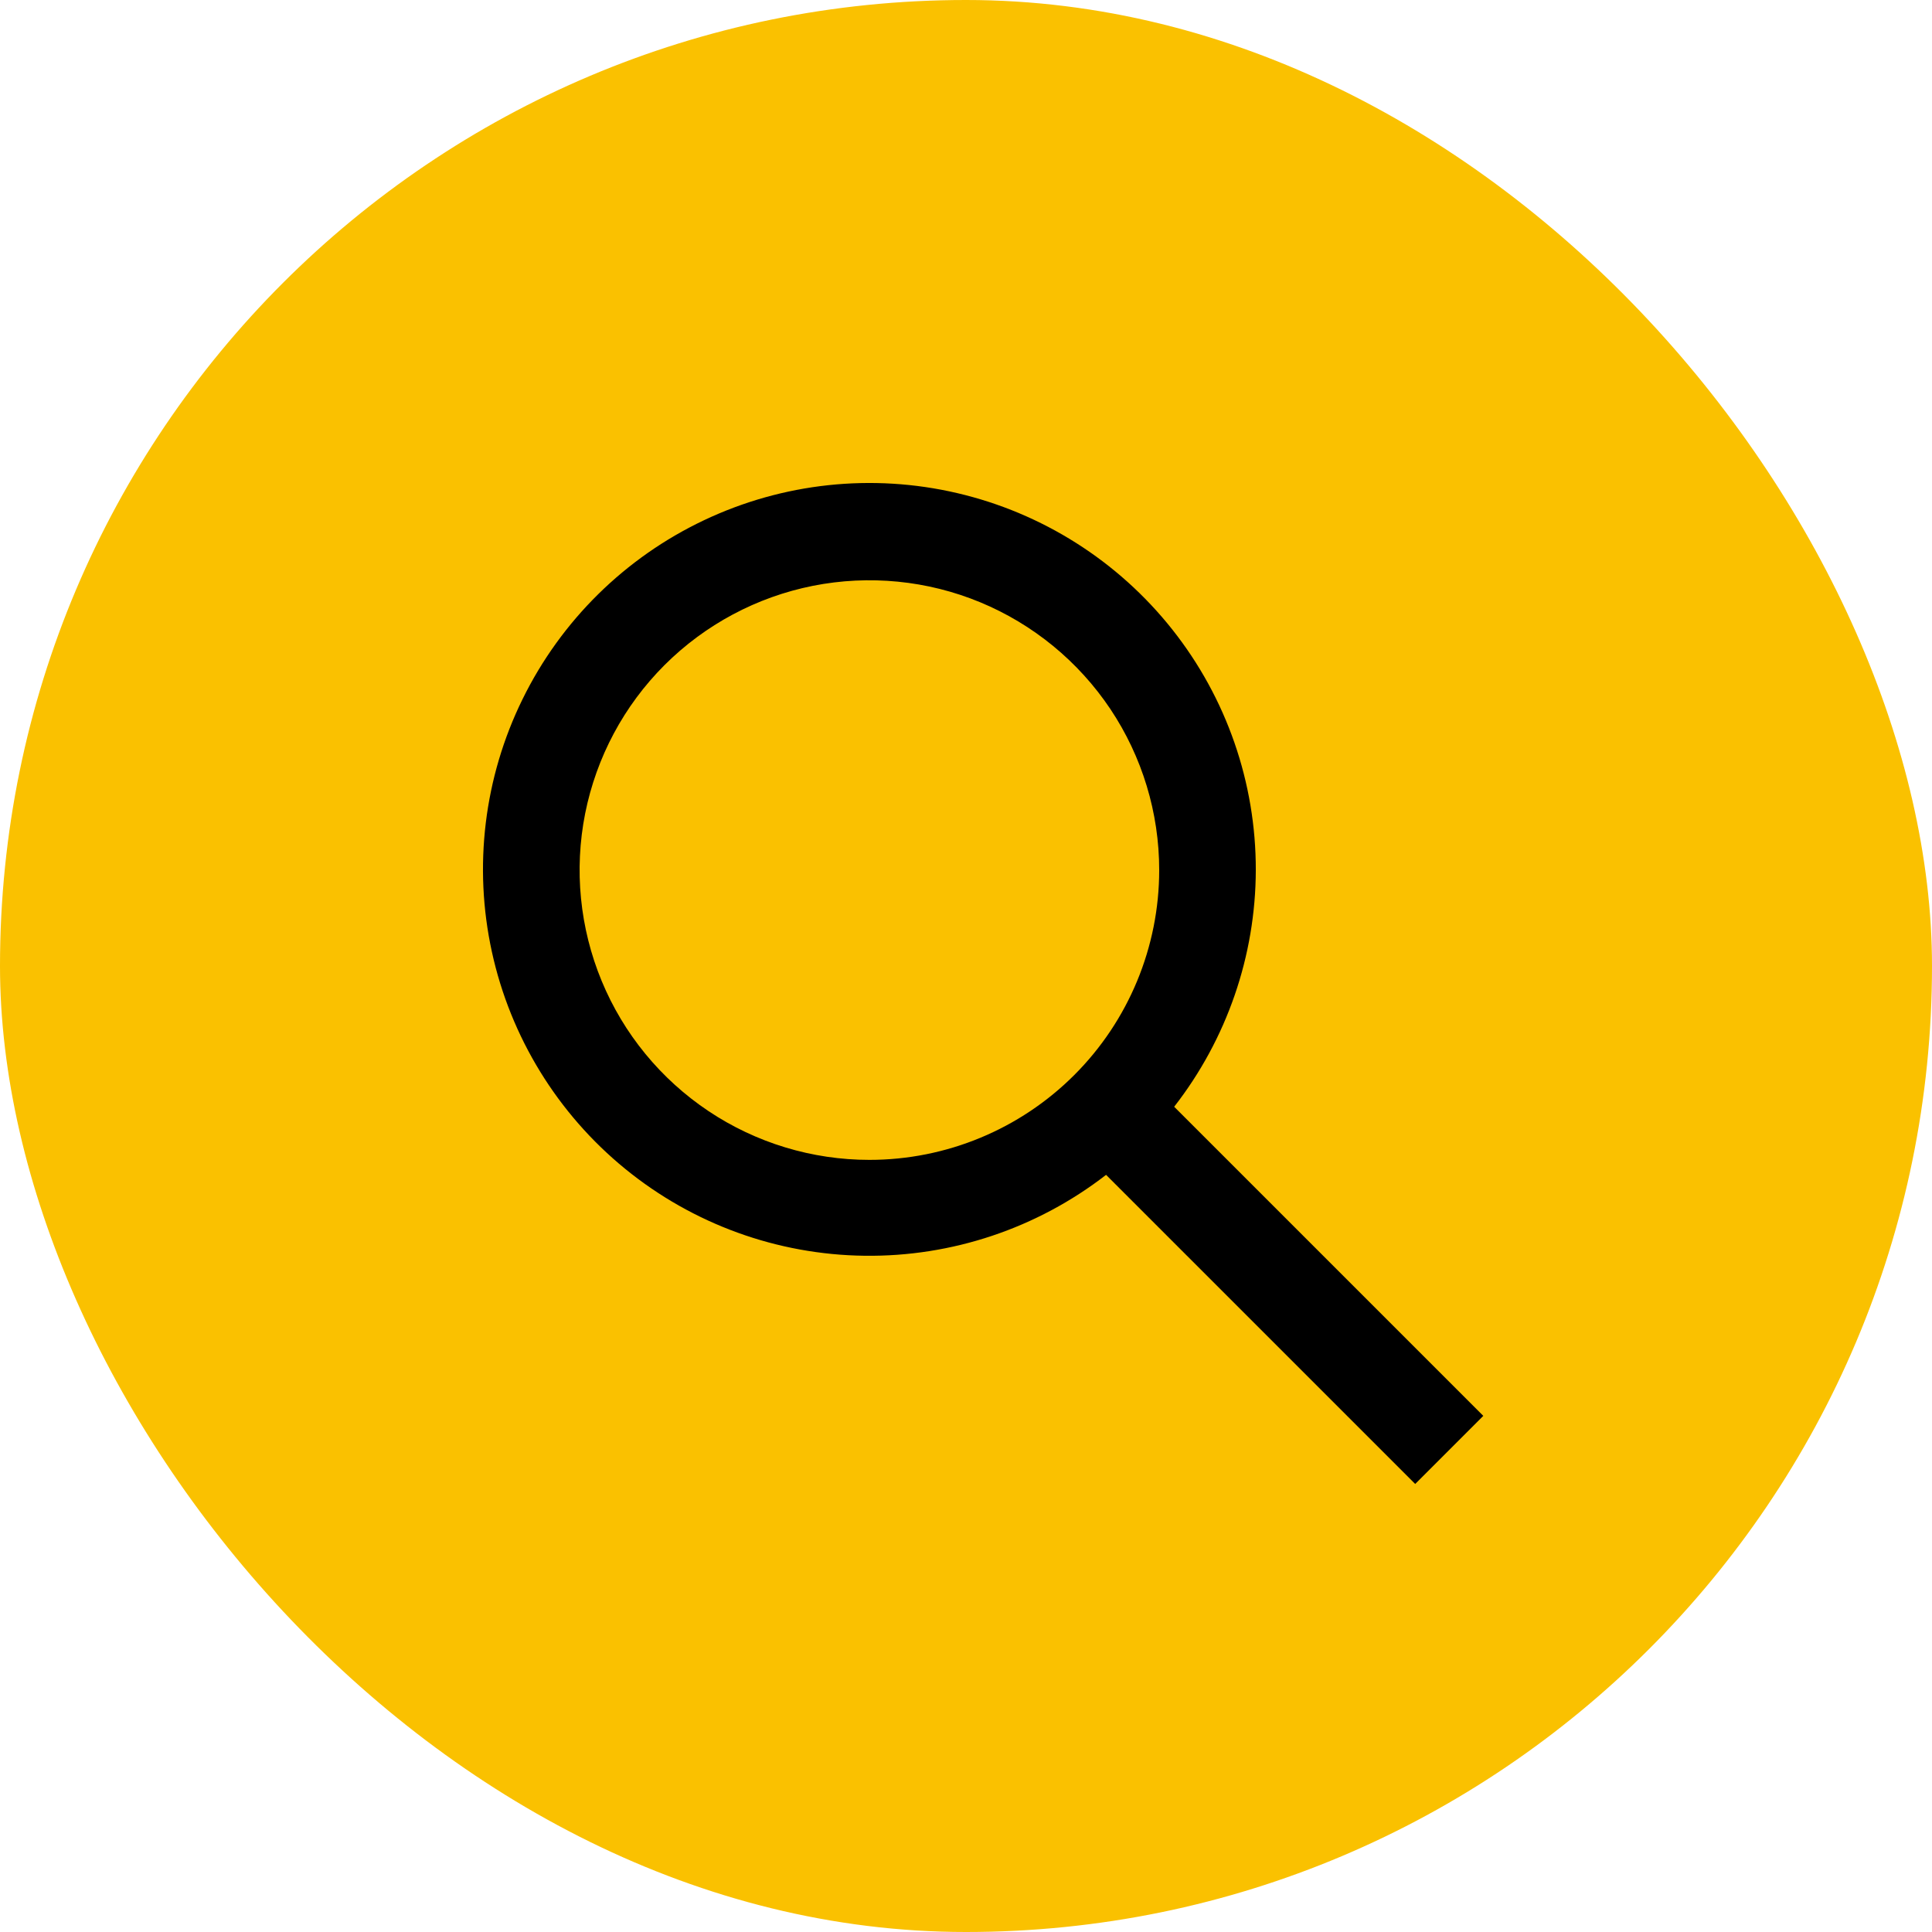
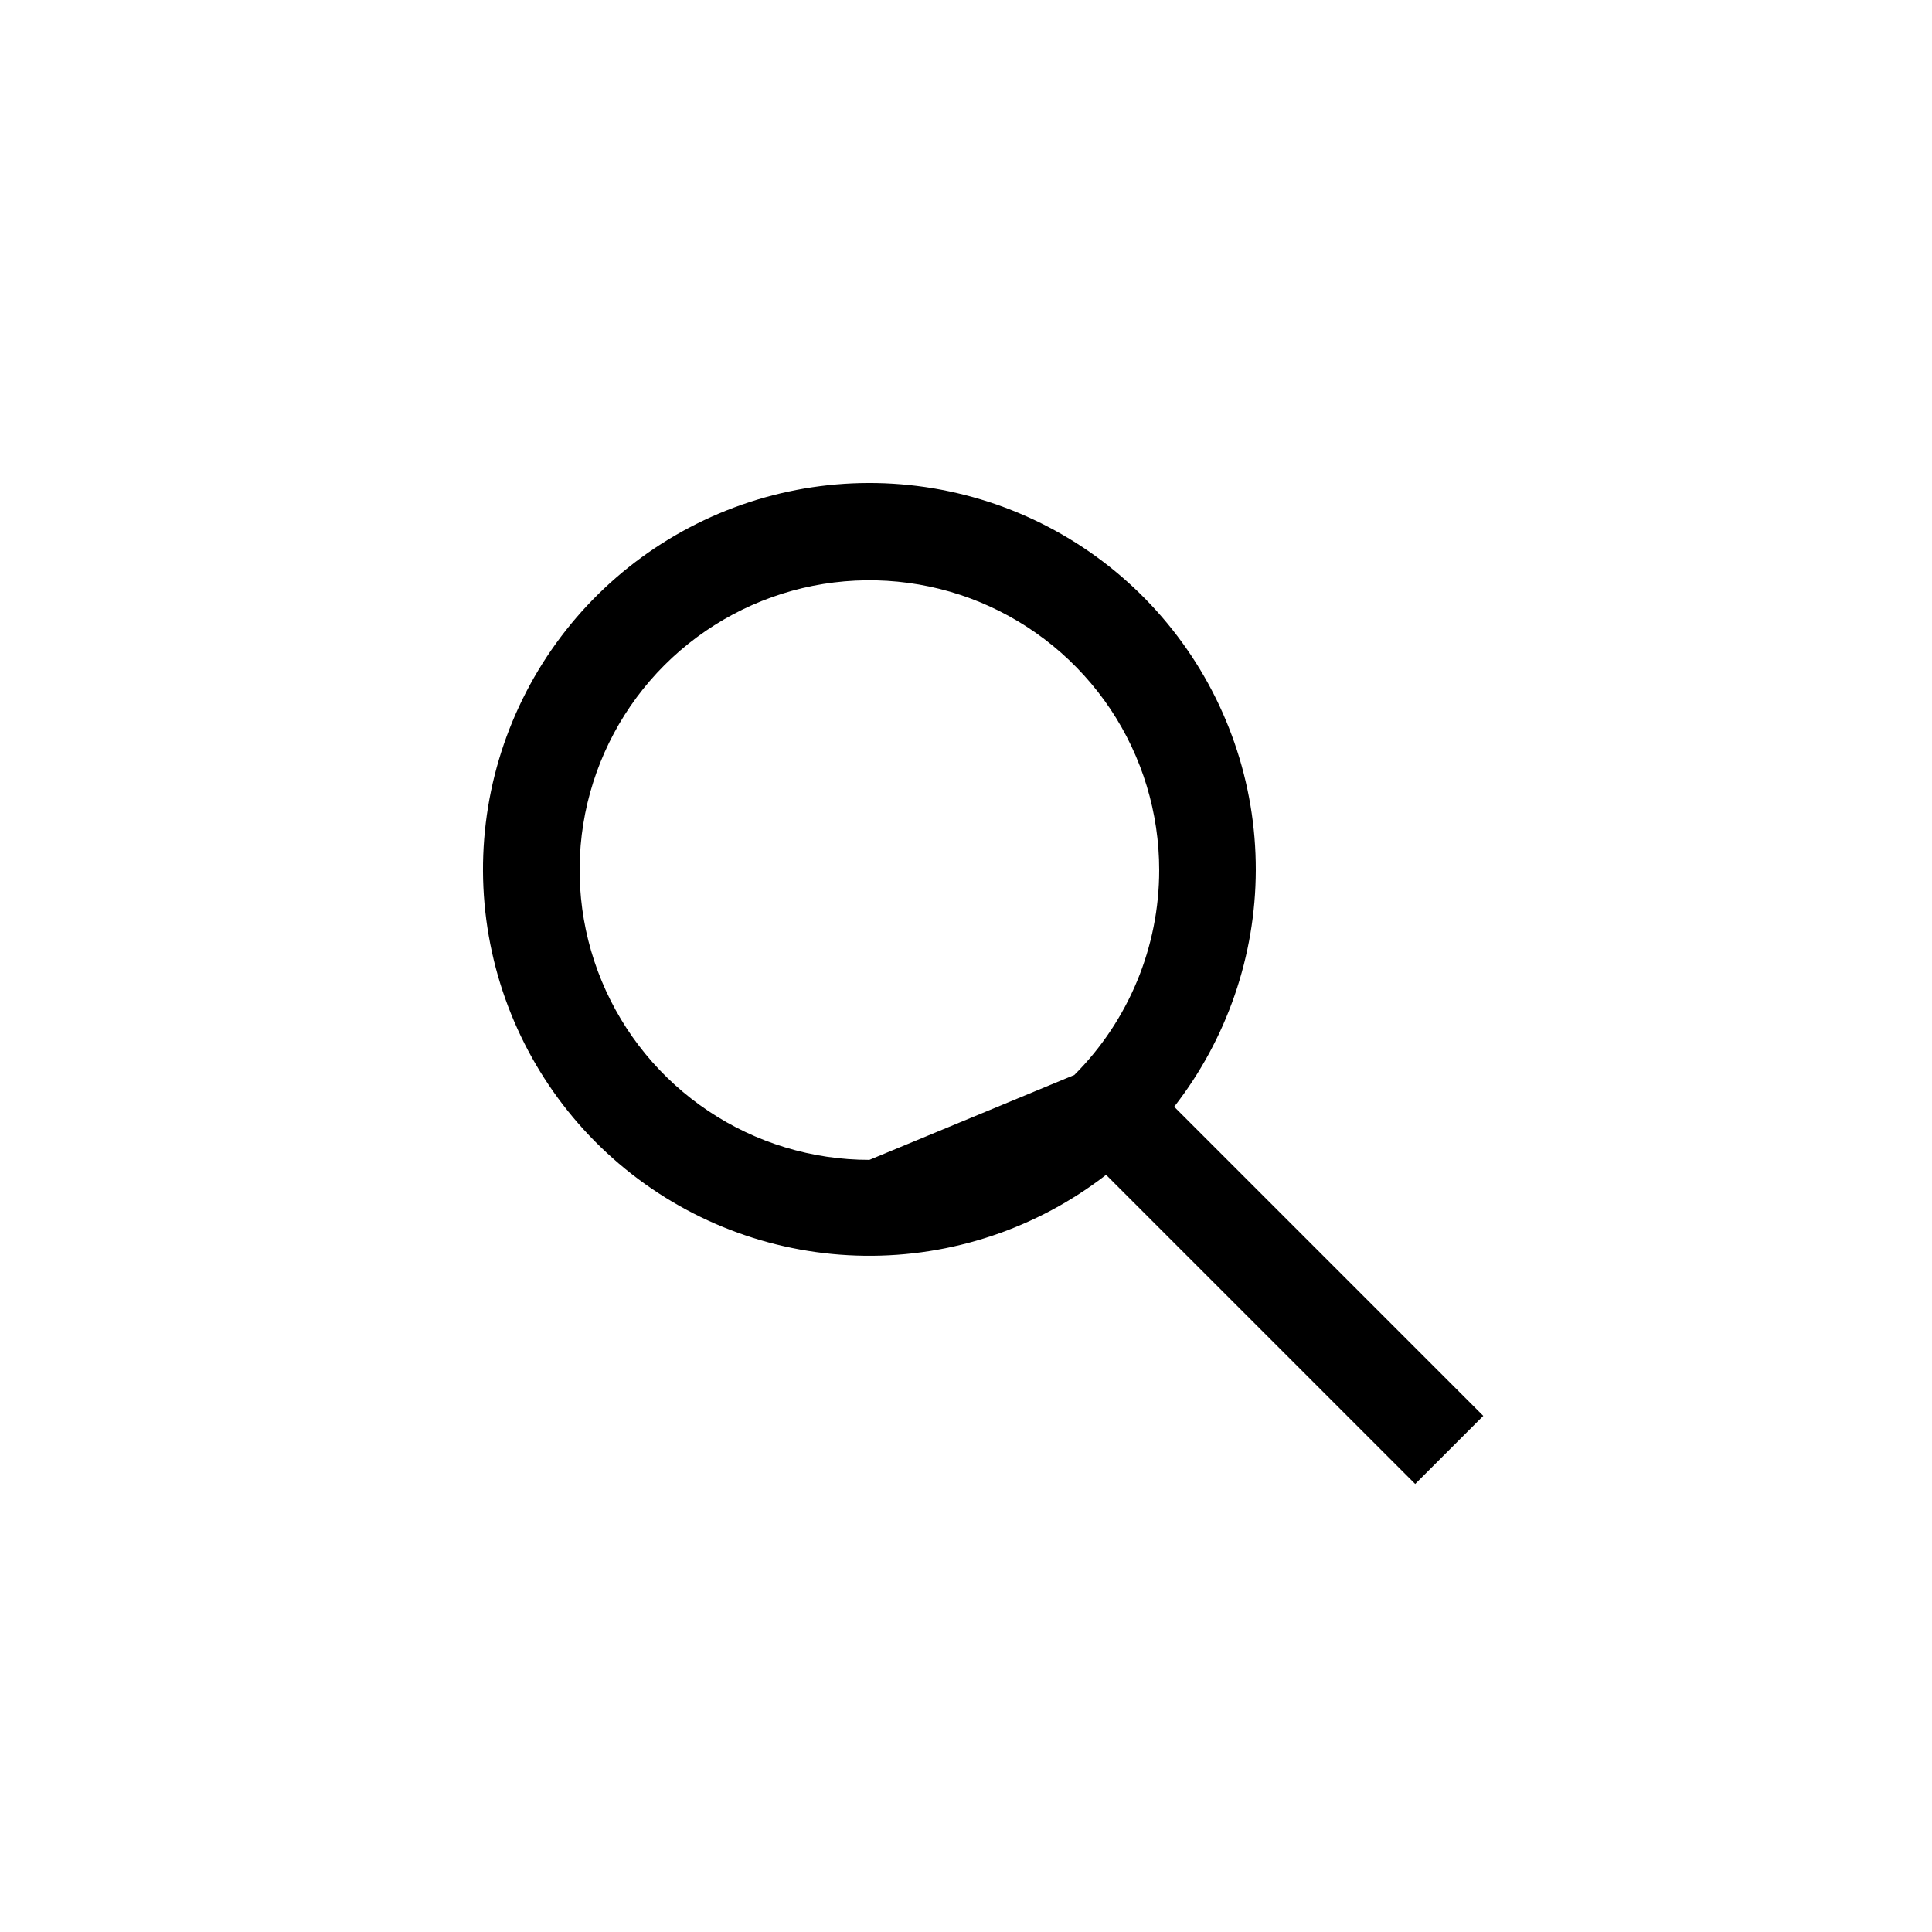
<svg xmlns="http://www.w3.org/2000/svg" width="40" height="40" viewBox="0 0 40 40" fill="none">
-   <rect width="40" height="40" rx="20" fill="#FAC100" />
-   <path d="M26 18.014C26.003 16.206 25.394 14.45 24.271 13.033C23.148 11.615 21.578 10.62 19.817 10.209C18.057 9.798 16.209 9.996 14.575 10.771C12.941 11.545 11.617 12.85 10.82 14.473C10.022 16.095 9.798 17.94 10.184 19.707C10.57 21.473 11.543 23.057 12.944 24.2C14.345 25.343 16.092 25.977 17.9 25.999C19.708 26.022 21.471 25.431 22.9 24.324L29.3 30.724L30.71 29.314L24.31 22.914C25.401 21.513 25.996 19.789 26 18.014ZM18 24.014C16.813 24.014 15.653 23.662 14.667 23.003C13.68 22.343 12.911 21.406 12.457 20.31C12.003 19.213 11.884 18.007 12.115 16.843C12.347 15.679 12.918 14.61 13.757 13.771C14.597 12.932 15.666 12.361 16.829 12.129C17.993 11.898 19.2 12.016 20.296 12.47C21.392 12.925 22.329 13.694 22.989 14.68C23.648 15.667 24 16.827 24 18.014C24 19.605 23.368 21.131 22.243 22.256C21.117 23.382 19.591 24.014 18 24.014Z" fill="black" />
+   <path d="M26 18.014C26.003 16.206 25.394 14.45 24.271 13.033C23.148 11.615 21.578 10.62 19.817 10.209C18.057 9.798 16.209 9.996 14.575 10.771C12.941 11.545 11.617 12.85 10.82 14.473C10.022 16.095 9.798 17.94 10.184 19.707C10.57 21.473 11.543 23.057 12.944 24.2C14.345 25.343 16.092 25.977 17.9 25.999C19.708 26.022 21.471 25.431 22.9 24.324L29.3 30.724L30.71 29.314L24.31 22.914C25.401 21.513 25.996 19.789 26 18.014ZM18 24.014C16.813 24.014 15.653 23.662 14.667 23.003C13.68 22.343 12.911 21.406 12.457 20.31C12.003 19.213 11.884 18.007 12.115 16.843C12.347 15.679 12.918 14.61 13.757 13.771C14.597 12.932 15.666 12.361 16.829 12.129C17.993 11.898 19.2 12.016 20.296 12.47C21.392 12.925 22.329 13.694 22.989 14.68C23.648 15.667 24 16.827 24 18.014C24 19.605 23.368 21.131 22.243 22.256Z" fill="black" />
</svg>